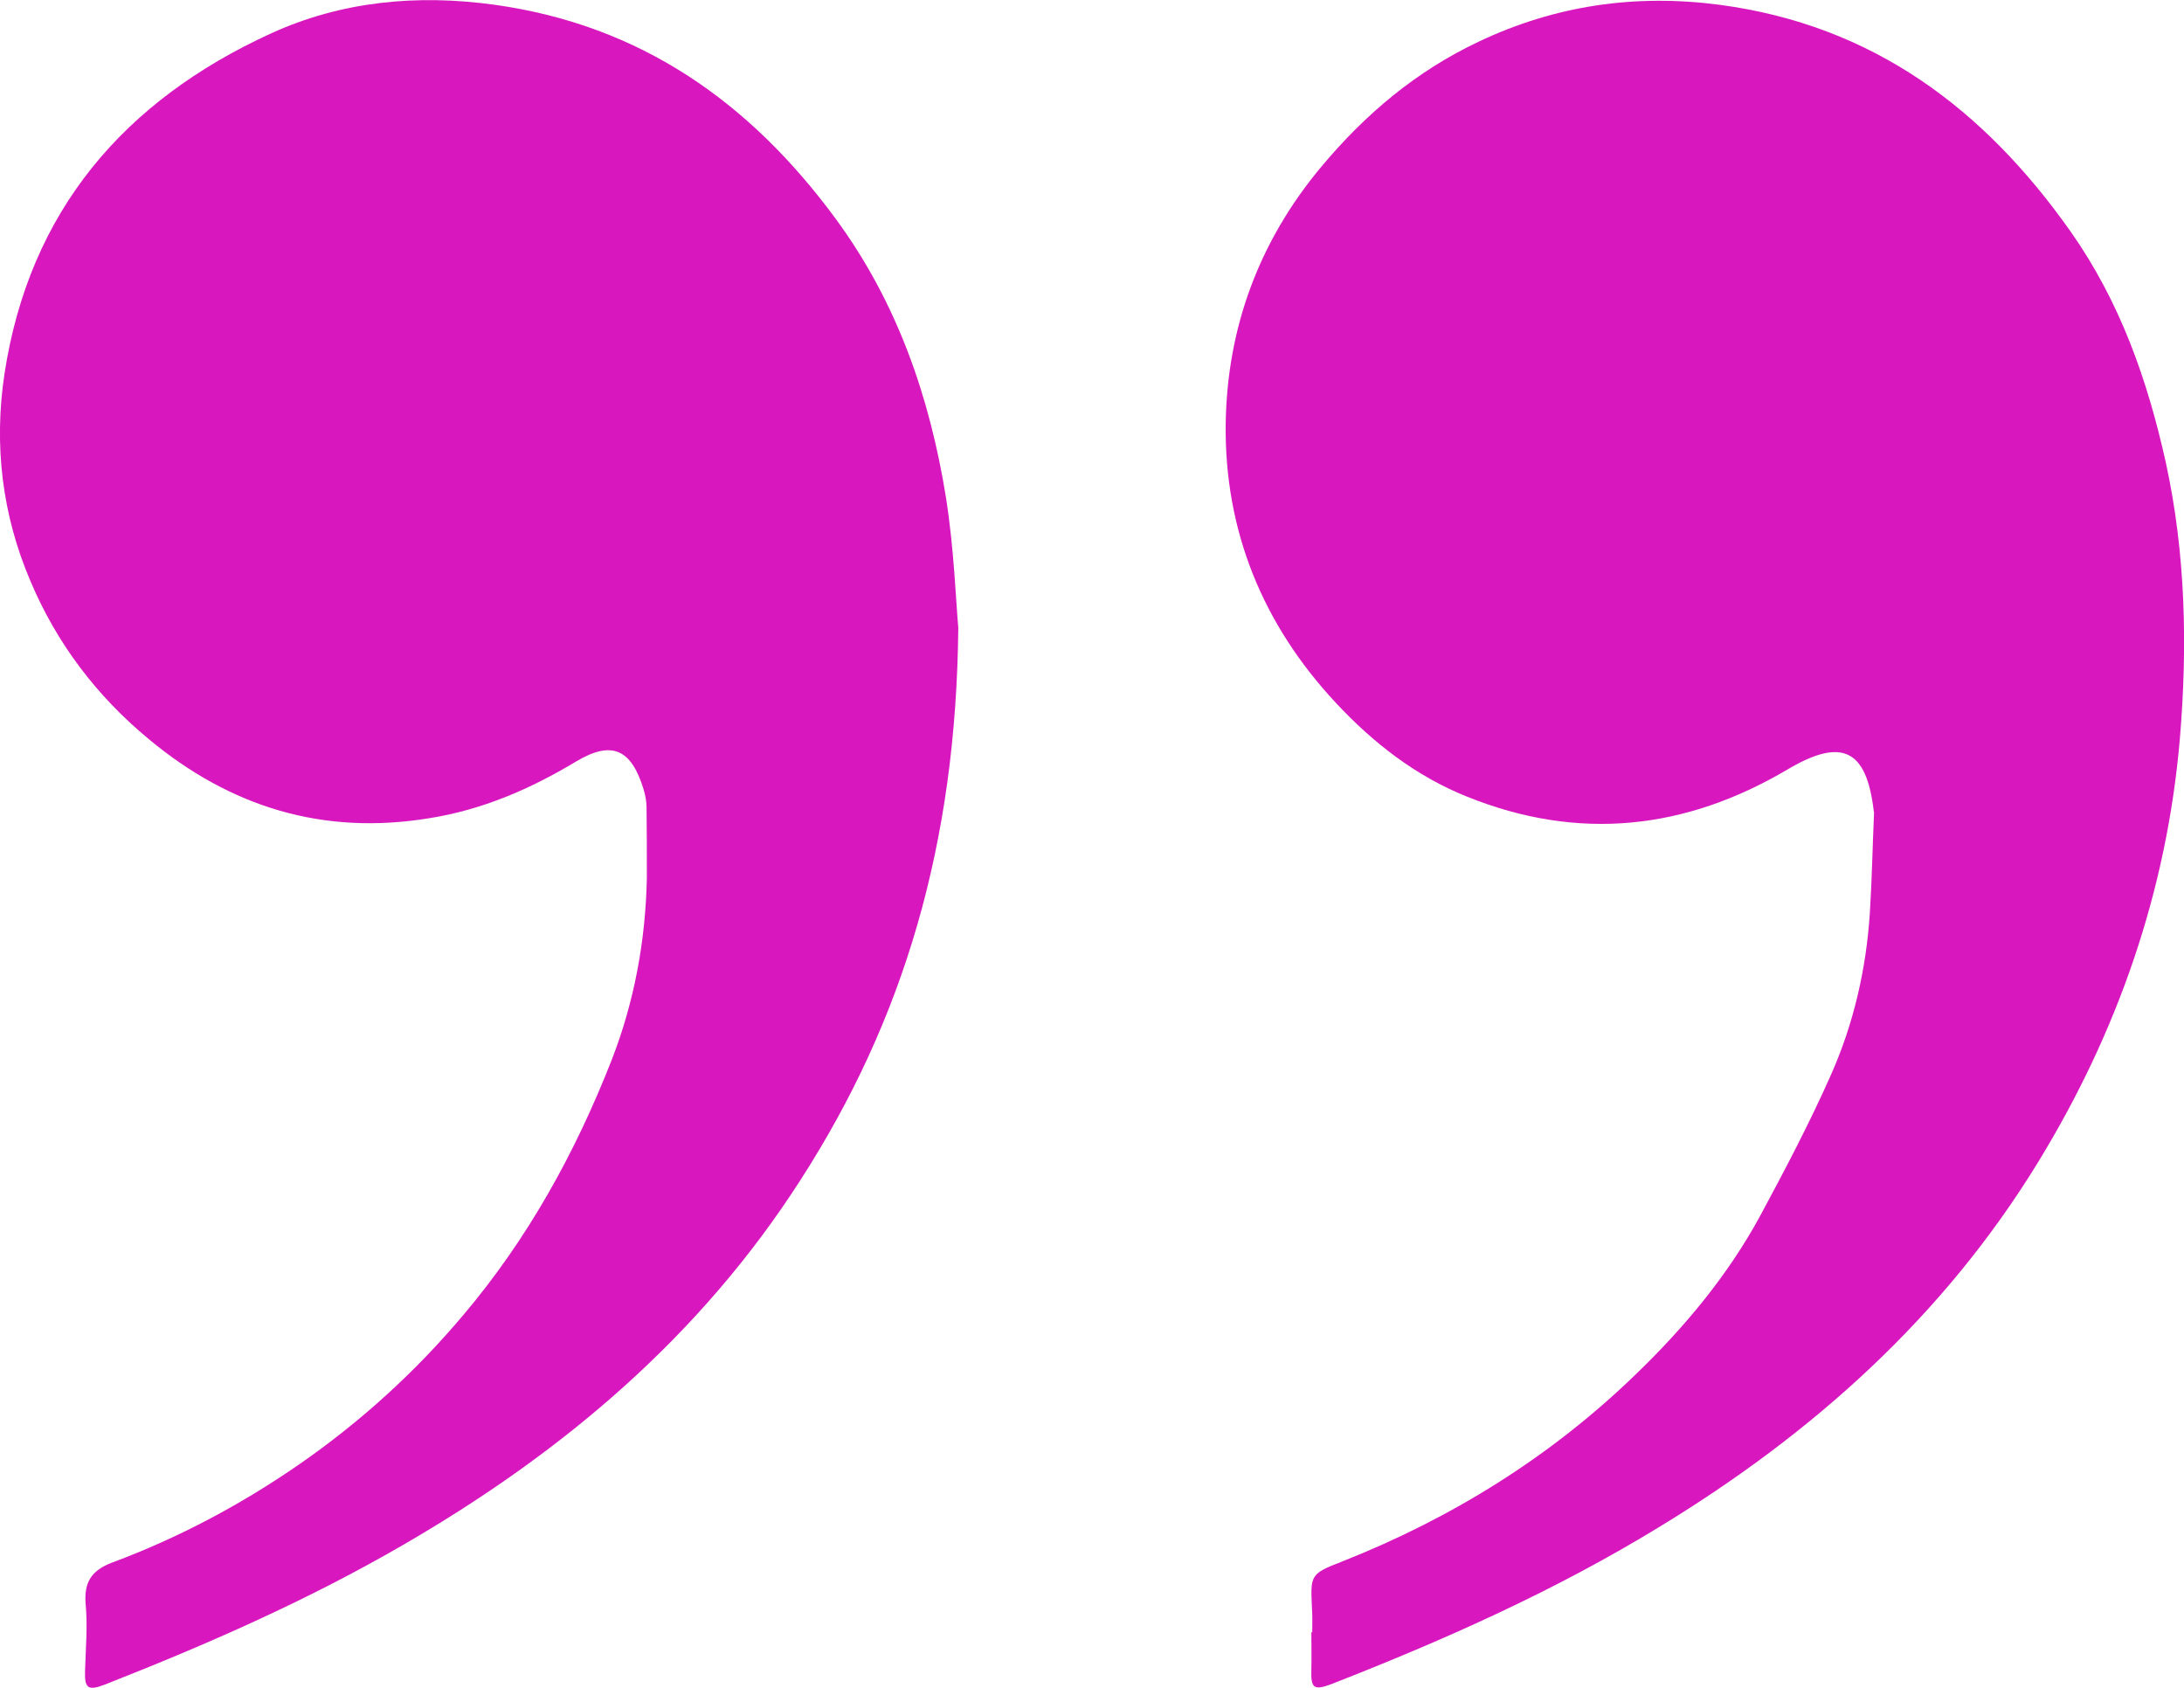
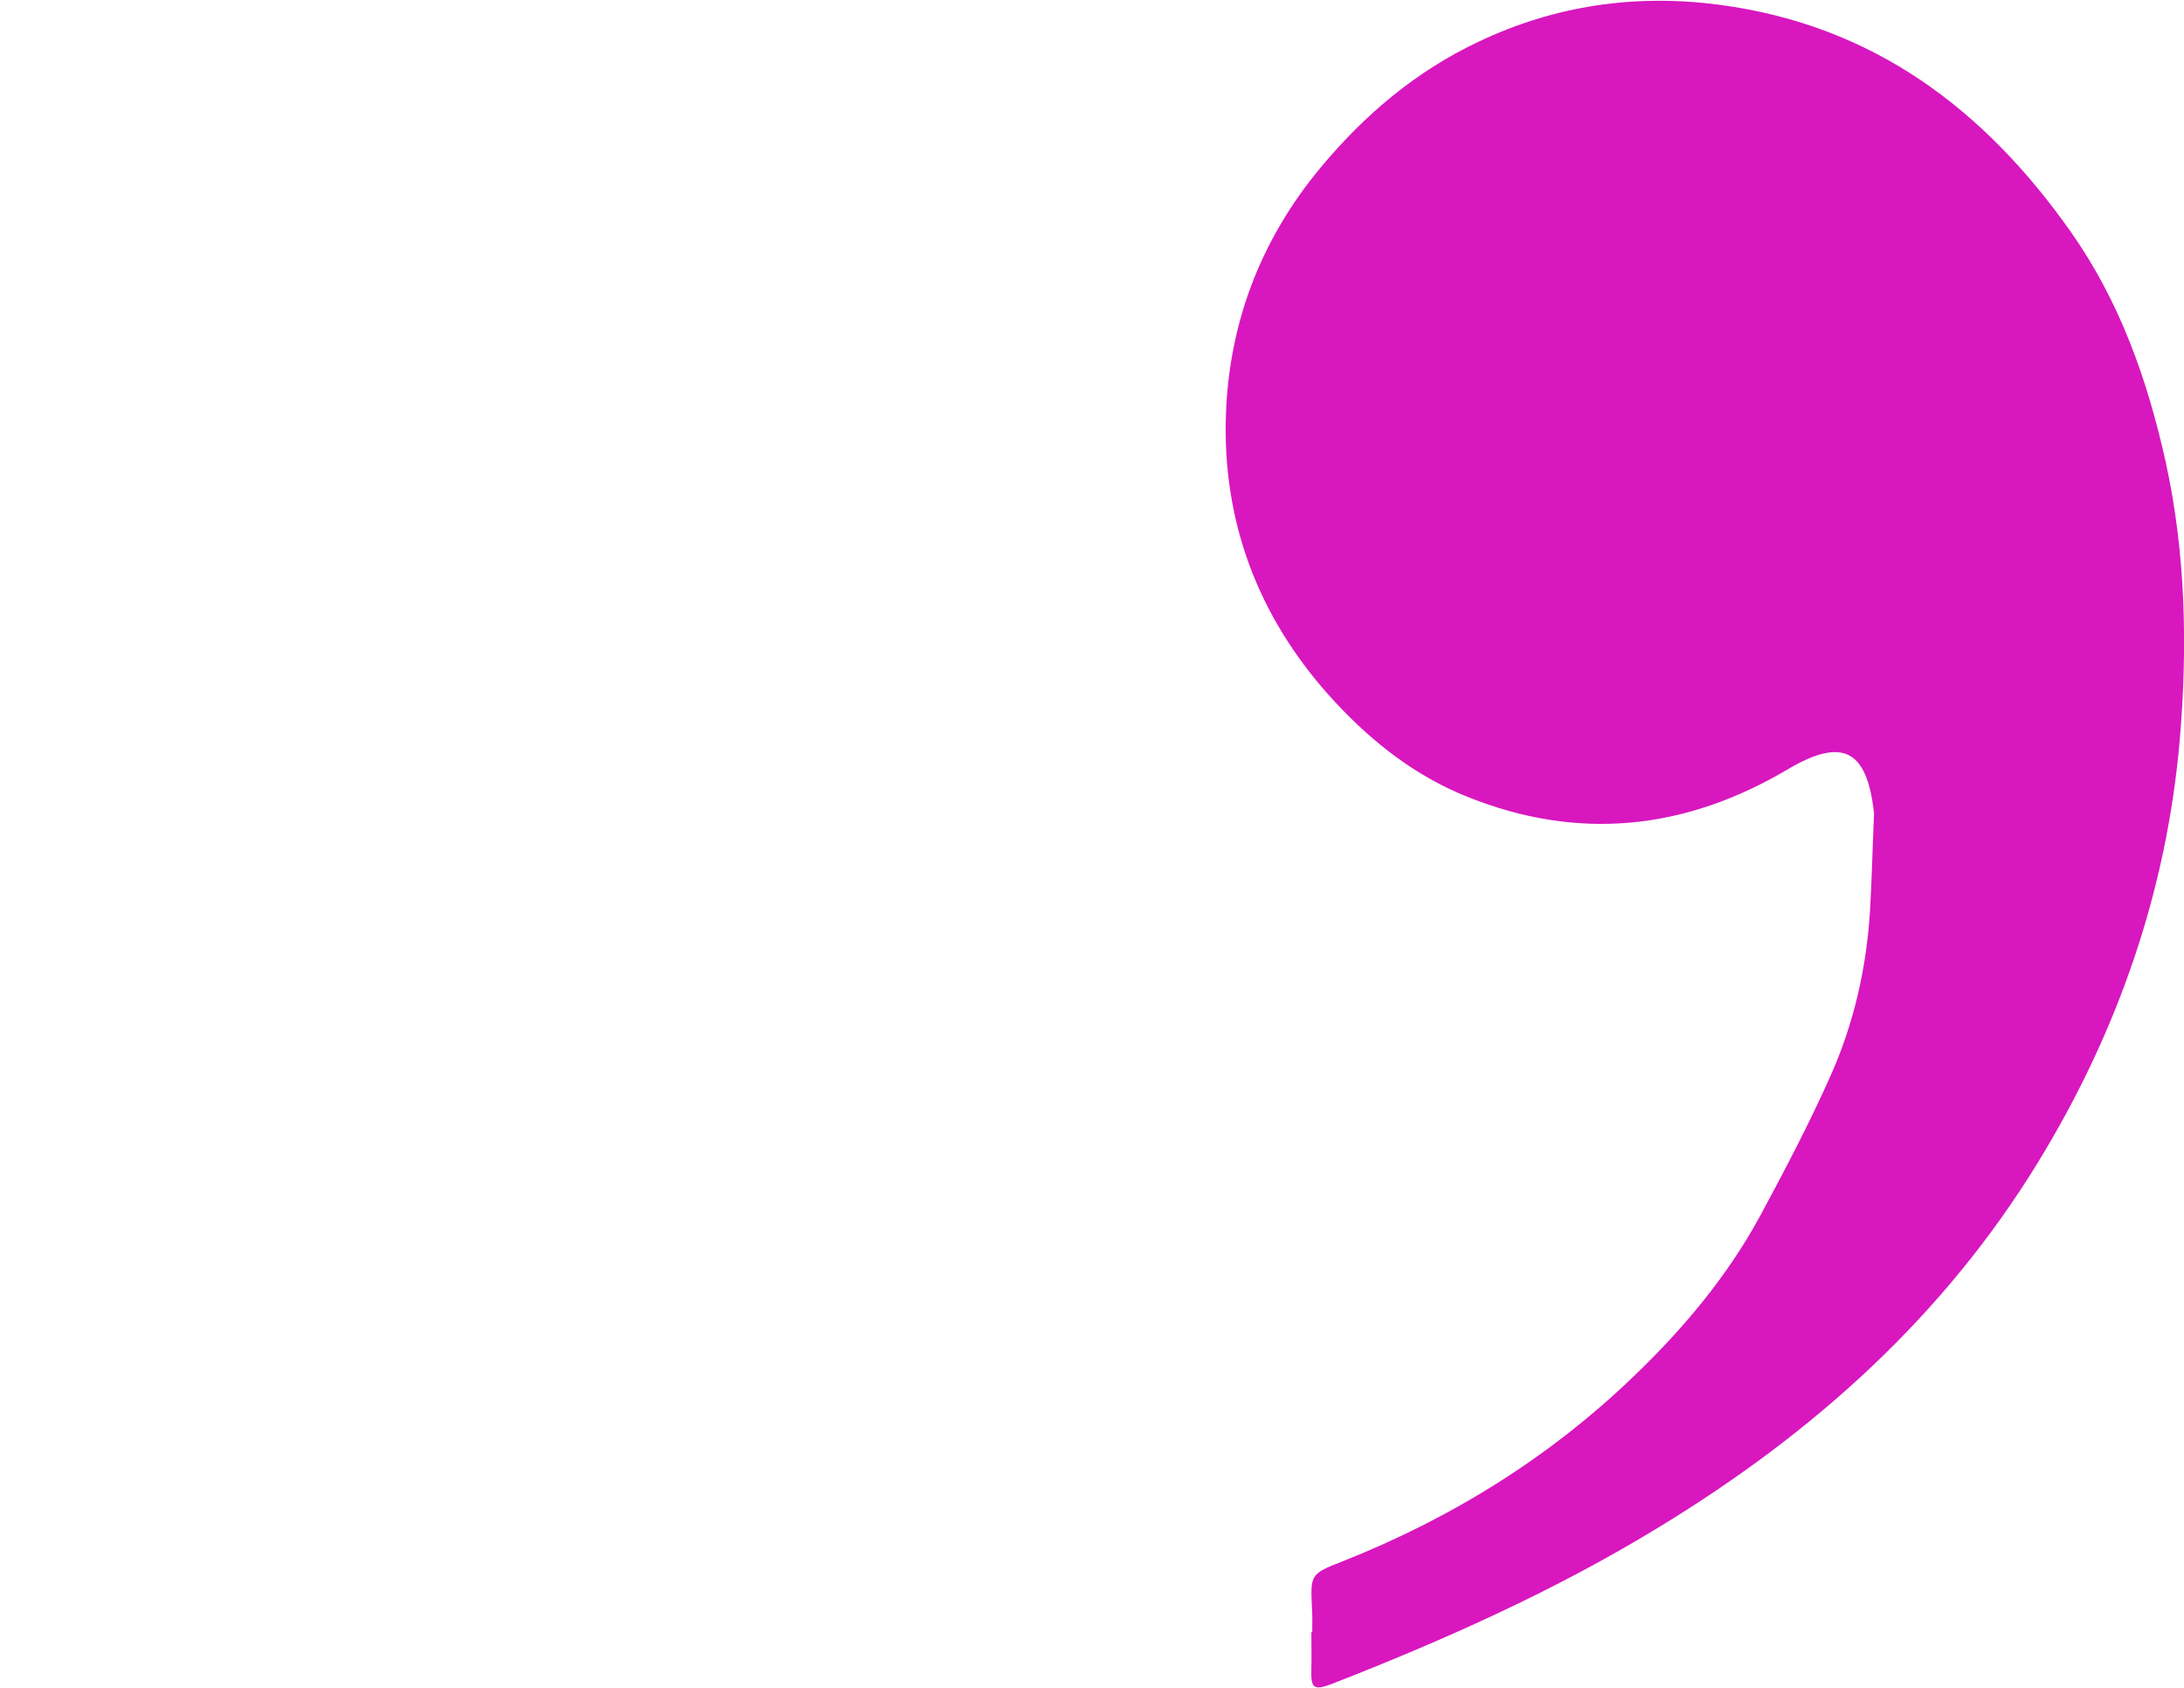
<svg xmlns="http://www.w3.org/2000/svg" id="Layer_2" viewBox="0 0 72.93 56.35">
  <defs>
    <style>.cls-1{fill:#d817bf;}</style>
  </defs>
  <g id="Layer_1-2">
    <g id="ILnnhz.tif">
      <path class="cls-1" d="m40.93,14.13c.05-3.19,1.11-6.07,3.19-8.56,1.47-1.76,3.18-3.2,5.26-4.18,2.55-1.21,5.23-1.6,8.04-1.23,5.13.68,8.84,3.48,11.73,7.58,1.64,2.33,2.56,4.94,3.17,7.69.67,3.06.73,6.17.47,9.26-.44,5.07-2.07,9.76-4.73,14.11-3.16,5.16-7.51,9.05-12.63,12.17-3.48,2.13-7.18,3.78-10.97,5.26-.59.22-.69.14-.67-.49.01-.42,0-.83,0-1.24h.03c0-.27.01-.54-.01-.81-.05-1.1-.06-1.14,1-1.55,3.67-1.45,6.97-3.5,9.8-6.24,1.62-1.56,3.08-3.3,4.17-5.31.83-1.54,1.65-3.1,2.36-4.7.76-1.71,1.18-3.54,1.3-5.41.07-1.11.09-2.23.14-3.34,0-.02-.01-.04-.01-.06-.24-2.06-1.06-2.46-2.86-1.4-3.42,2.03-7,2.42-10.72.92-1.7-.68-3.13-1.79-4.37-3.12-2.46-2.63-3.74-5.77-3.69-9.35Z" />
-       <path class="cls-1" d="m.15,12.48C.98,7.04,4.15,3.36,9.04,1.12,11.4.04,13.93-.2,16.52.16c4.88.68,8.53,3.26,11.39,7.15,2.05,2.79,3.14,5.95,3.68,9.31.27,1.71.33,3.46.41,4.34-.07,7.22-1.82,13.08-5.27,18.44-3.35,5.22-7.92,9.08-13.23,12.16-3.2,1.86-6.57,3.34-10.01,4.69-.55.21-.67.12-.65-.46.02-.74.09-1.49.02-2.23-.06-.74.2-1.13.89-1.39,2.23-.83,4.31-1.94,6.26-3.29,2.03-1.41,3.85-3.06,5.45-4.96,2.17-2.56,3.76-5.45,4.97-8.54.75-1.93,1.13-3.98,1.17-6.07,0-.78,0-1.57-.01-2.35,0-.2-.04-.41-.1-.61-.41-1.34-1.06-1.64-2.26-.92-1.53.92-3.13,1.61-4.9,1.89-3.54.58-6.63-.37-9.36-2.64-1.74-1.44-3.07-3.19-3.95-5.27C.07,17.19-.21,14.86.15,12.48Z" />
    </g>
  </g>
</svg>